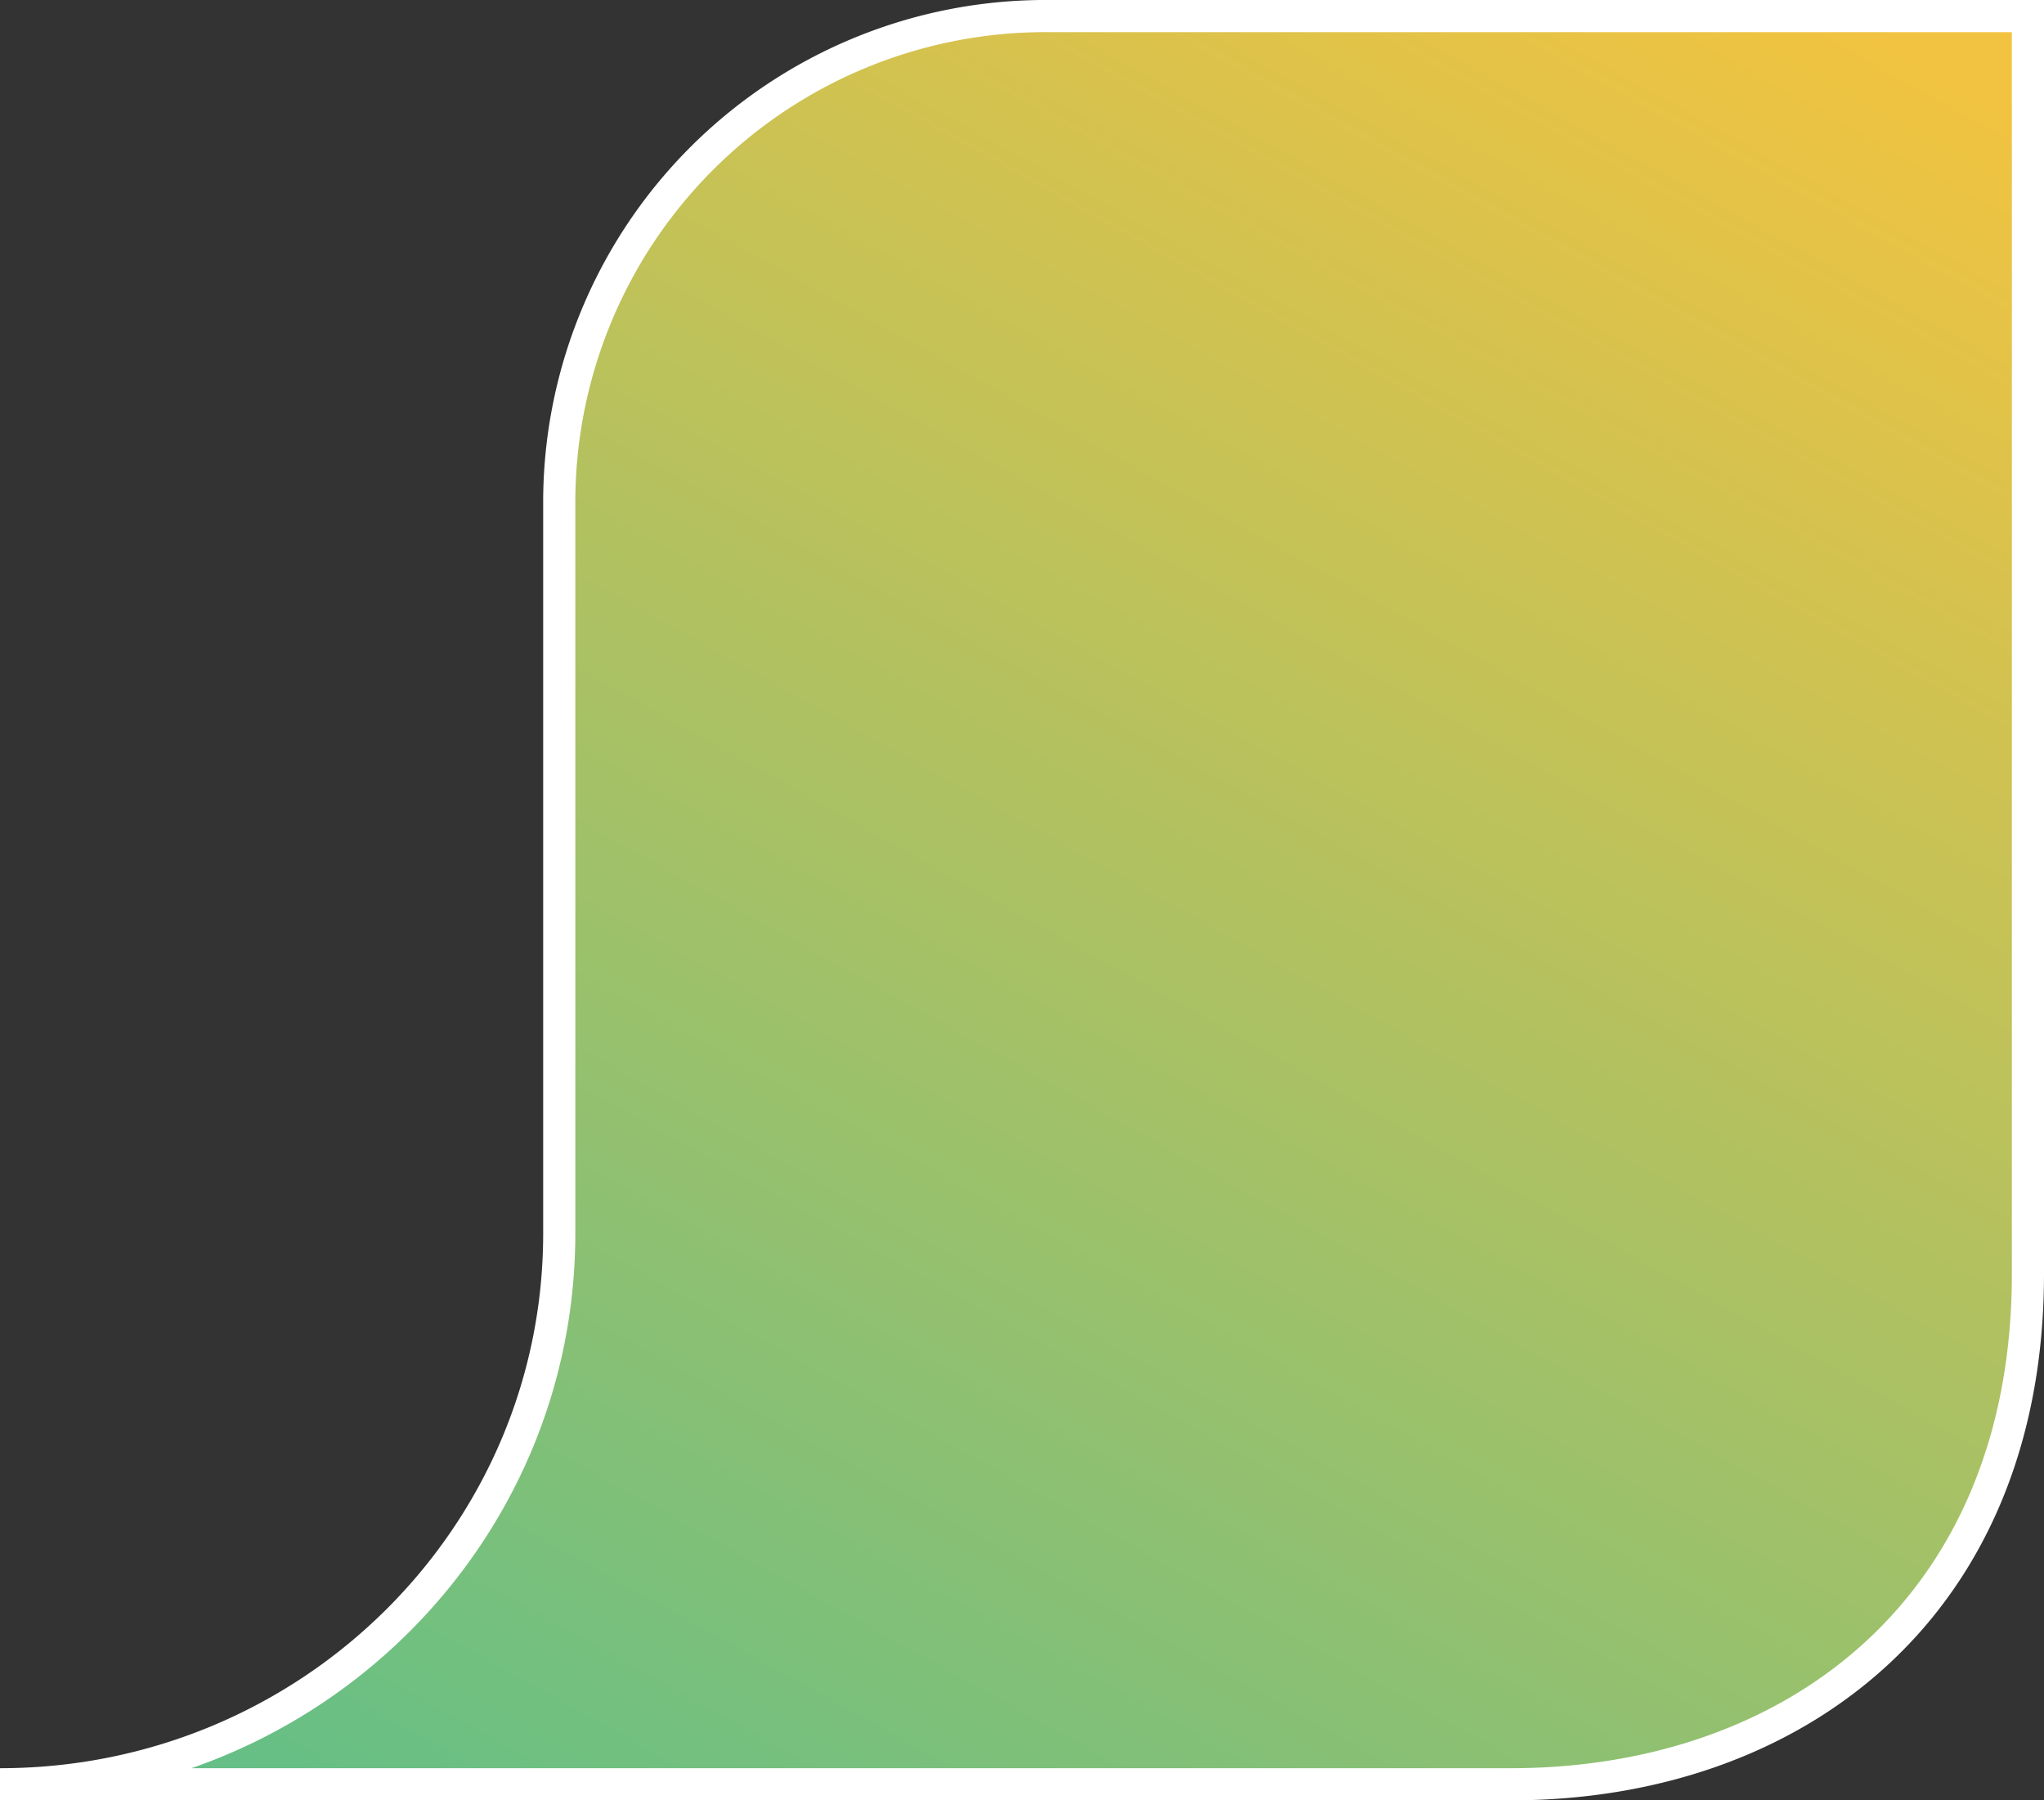
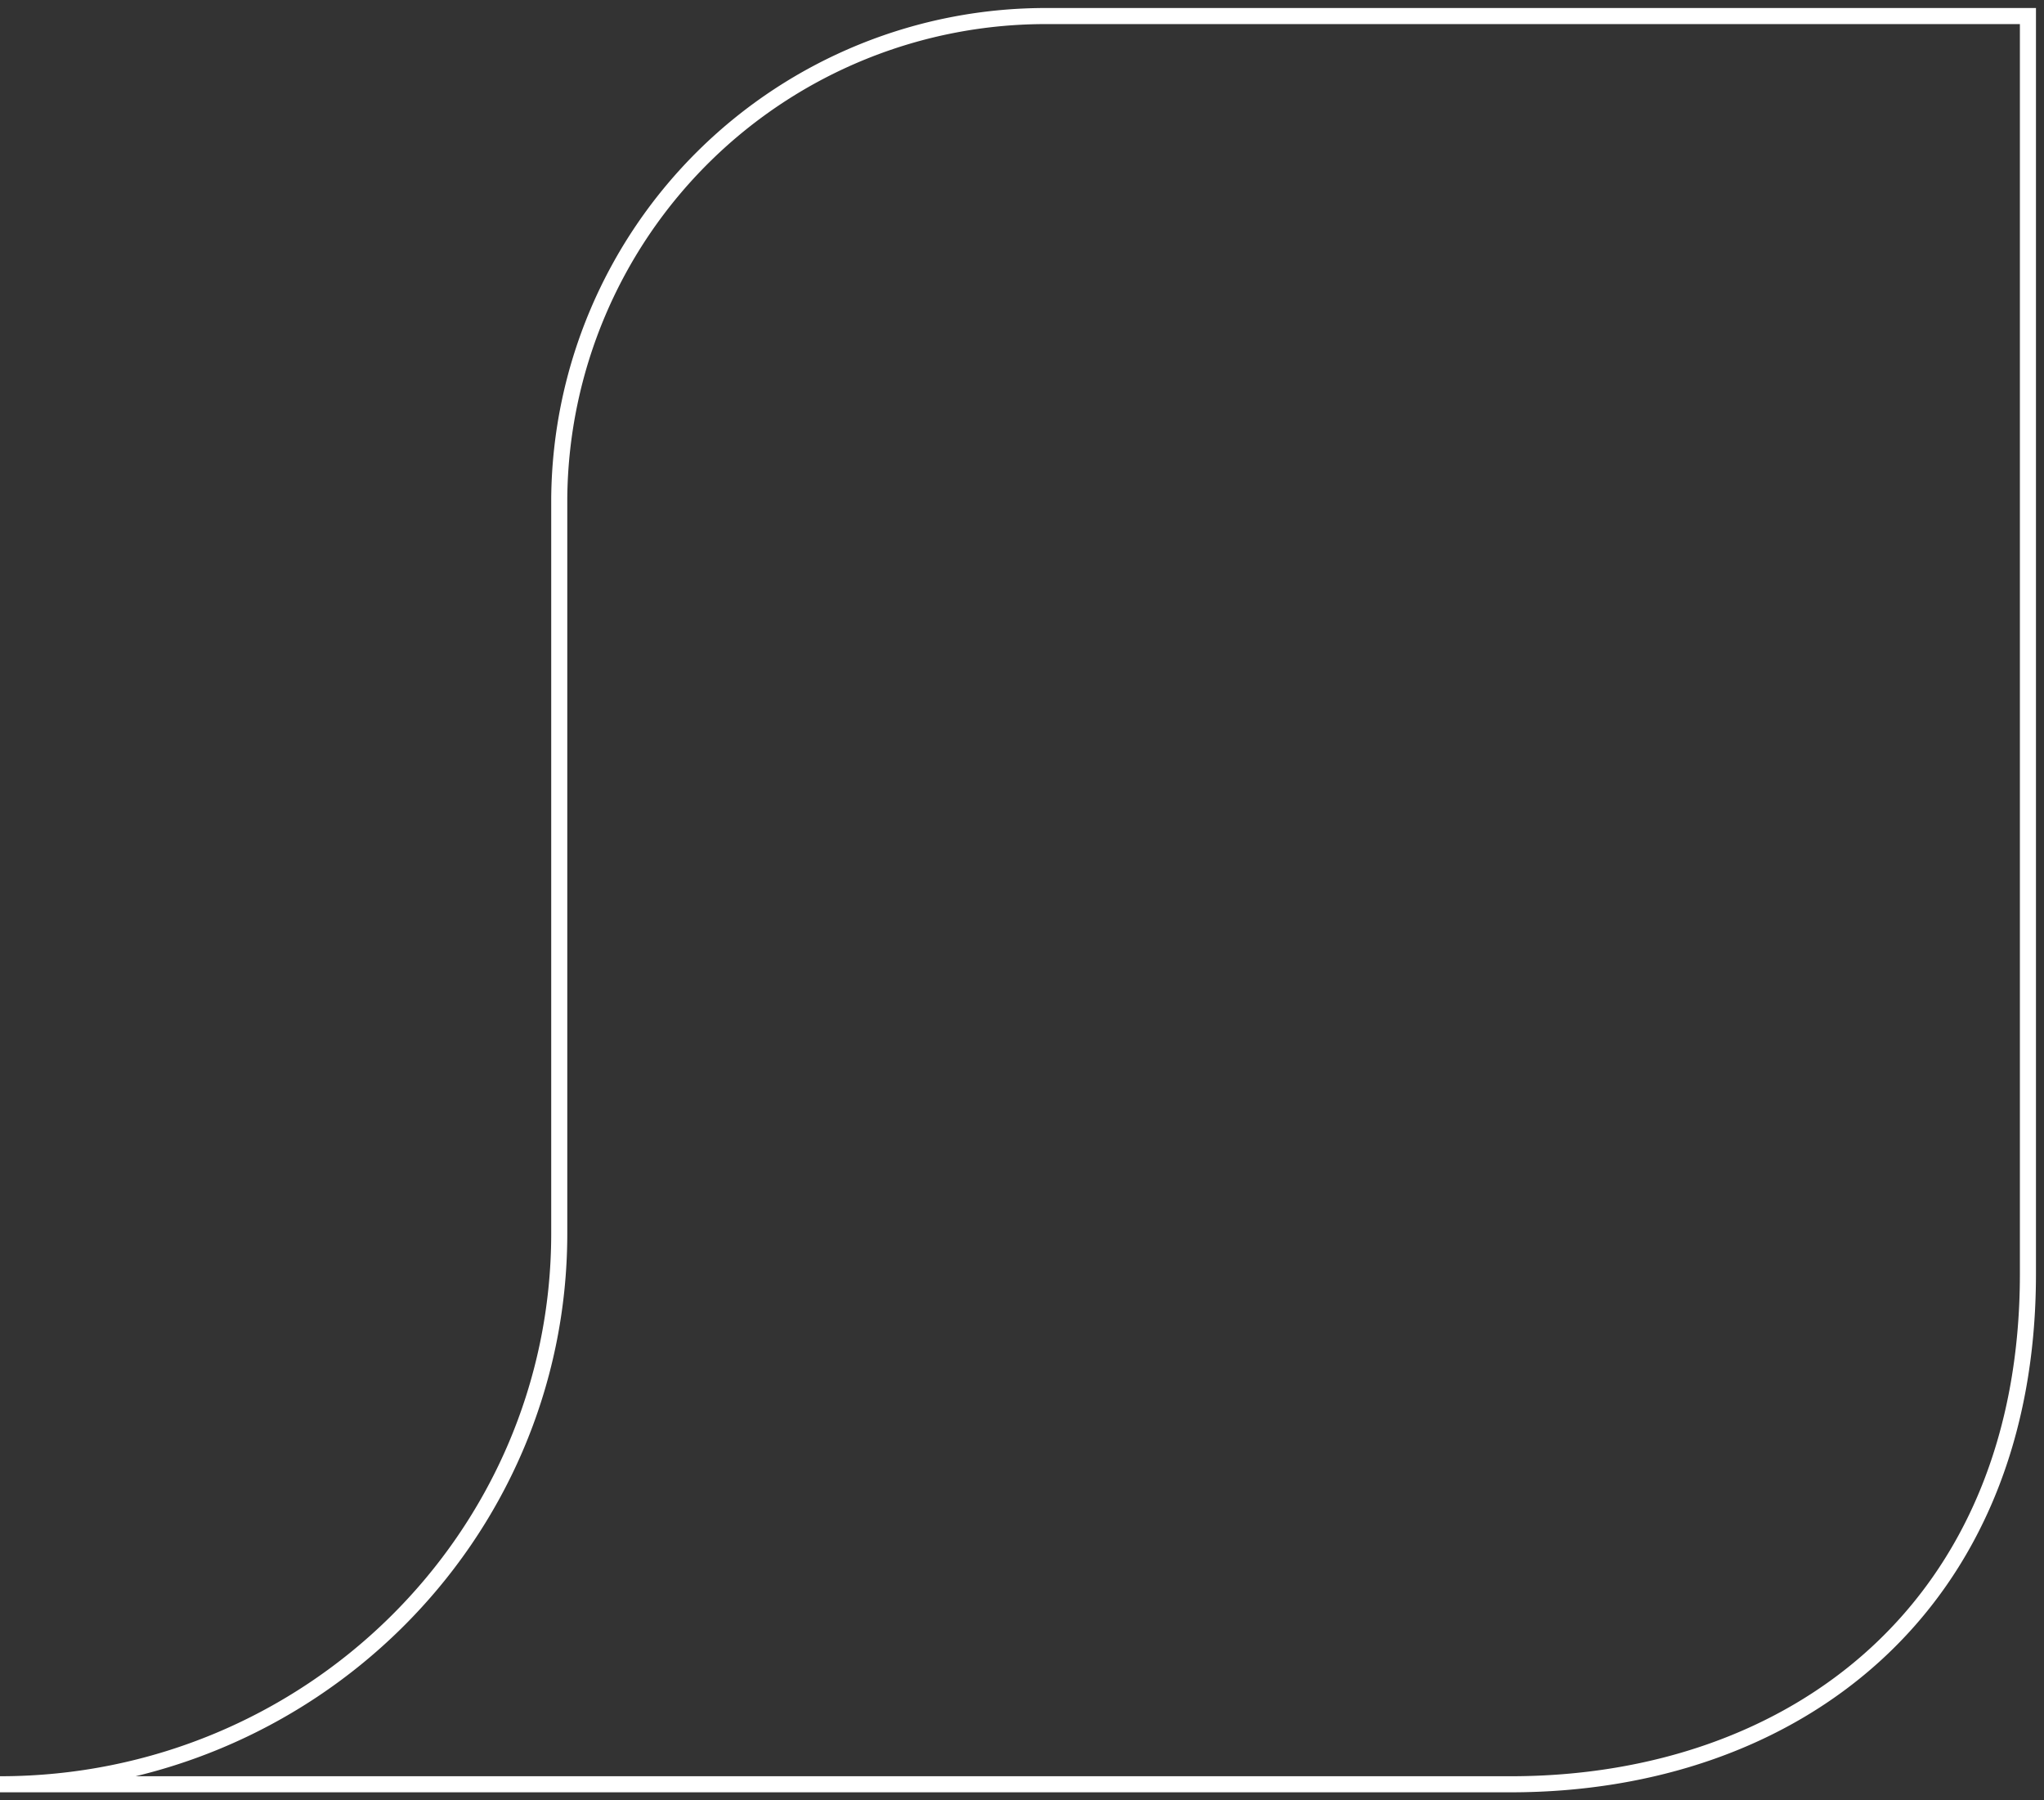
<svg xmlns="http://www.w3.org/2000/svg" viewBox="0 0 127.19 112">
  <rect x="0" y="0" width="127.19" height="112" fill="#333333" stroke="none" />
  <defs>
    <style>.cls-1,.cls-2{stroke:#fff;stroke-miterlimit:10;}.cls-1{stroke-width:2px;fill:url(#Degradado_sin_nombre_17);}.cls-2{fill:none;}</style>
    <linearGradient id="Degradado_sin_nombre_17" x1="36.86" y1="979.83" x2="115.68" y2="1118.45" gradientTransform="matrix(1, 0, 0, -0.98, 0, 1096.62)" gradientUnits="userSpaceOnUse">
      <stop offset="0.01" stop-color="#5bbf8b" />
      <stop offset="1" stop-color="#f2c340" />
    </linearGradient>
  </defs>
  <title>searchcolor2</title>
  <g id="Capa_2" data-name="Capa 2">
    <g id="Capa_1-2" data-name="Capa 1">
-       <path class="cls-1" d="M94,111H0c19.22,0,34.8-15.34,34.8-34.27V31A30.26,30.26,0,0,1,65.29,1h60.9V79.25C126.19,99.92,111.75,111,94,111Z" />
      <path class="cls-2" d="M94,111H0c19.22,0,34.8-15.34,34.8-34.27V31A30.26,30.26,0,0,1,65.29,1h60.9V79.25C126.19,99.92,111.75,111,94,111Z" />
    </g>
  </g>
</svg>